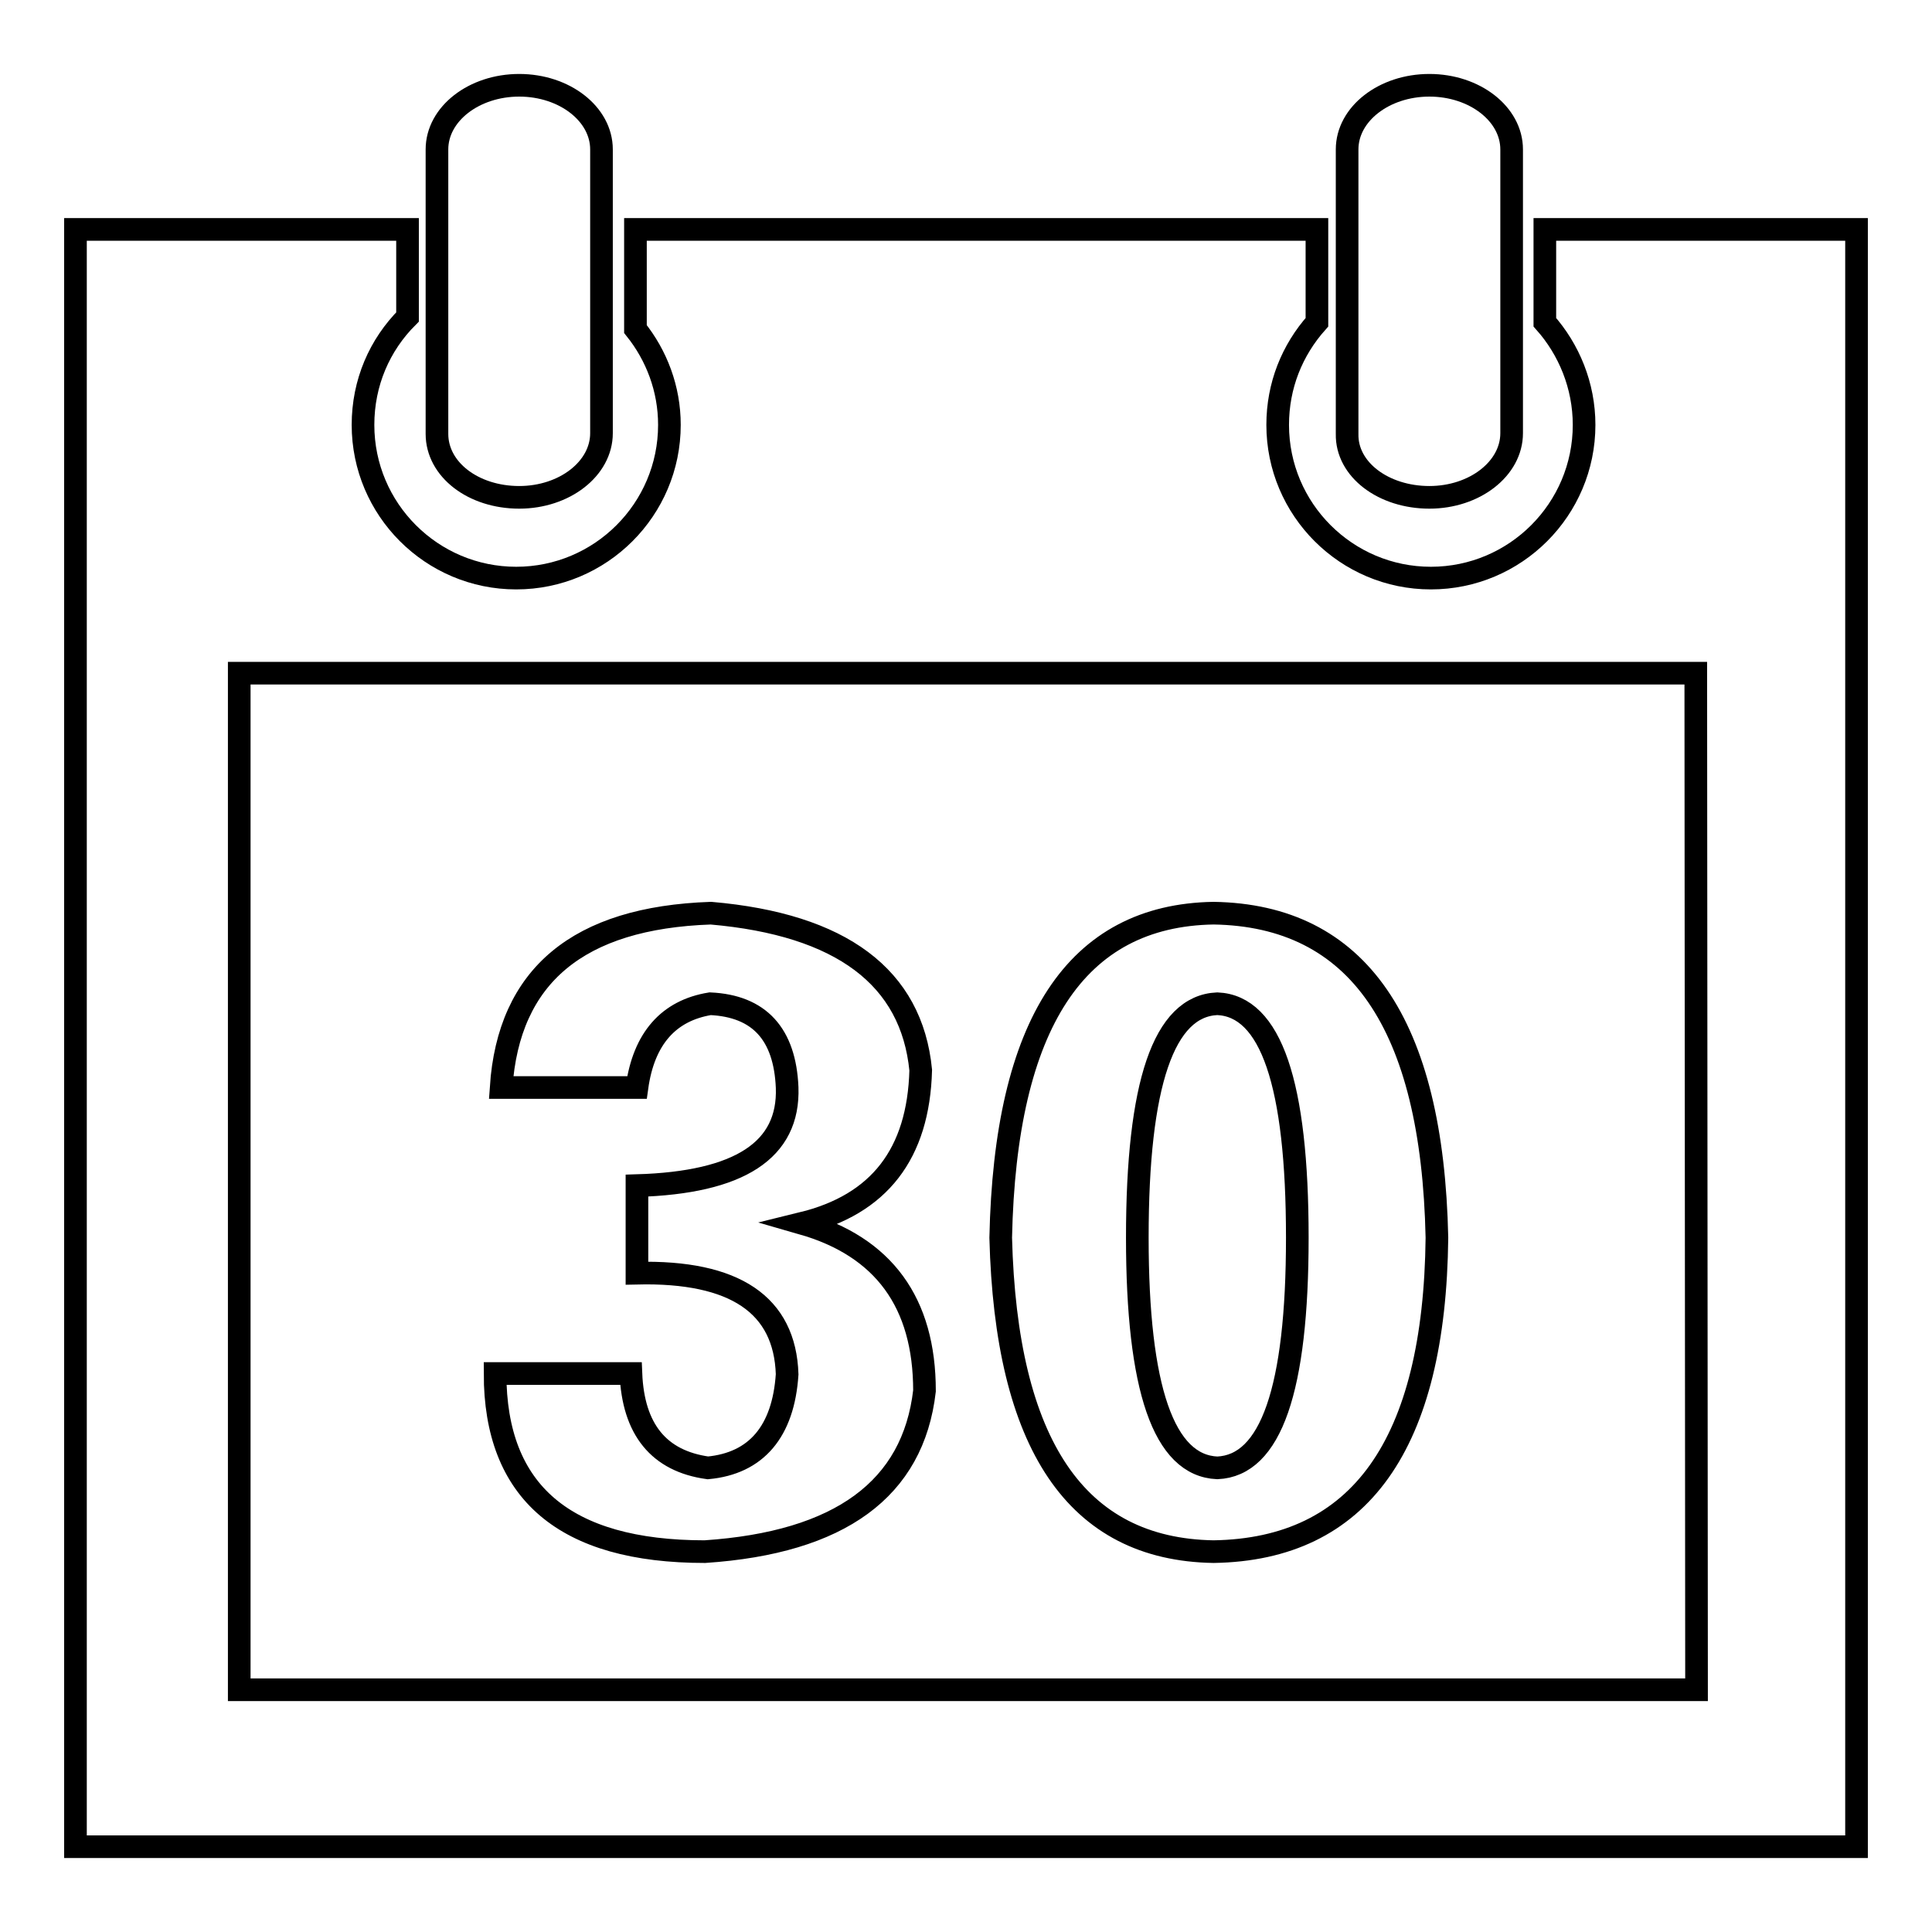
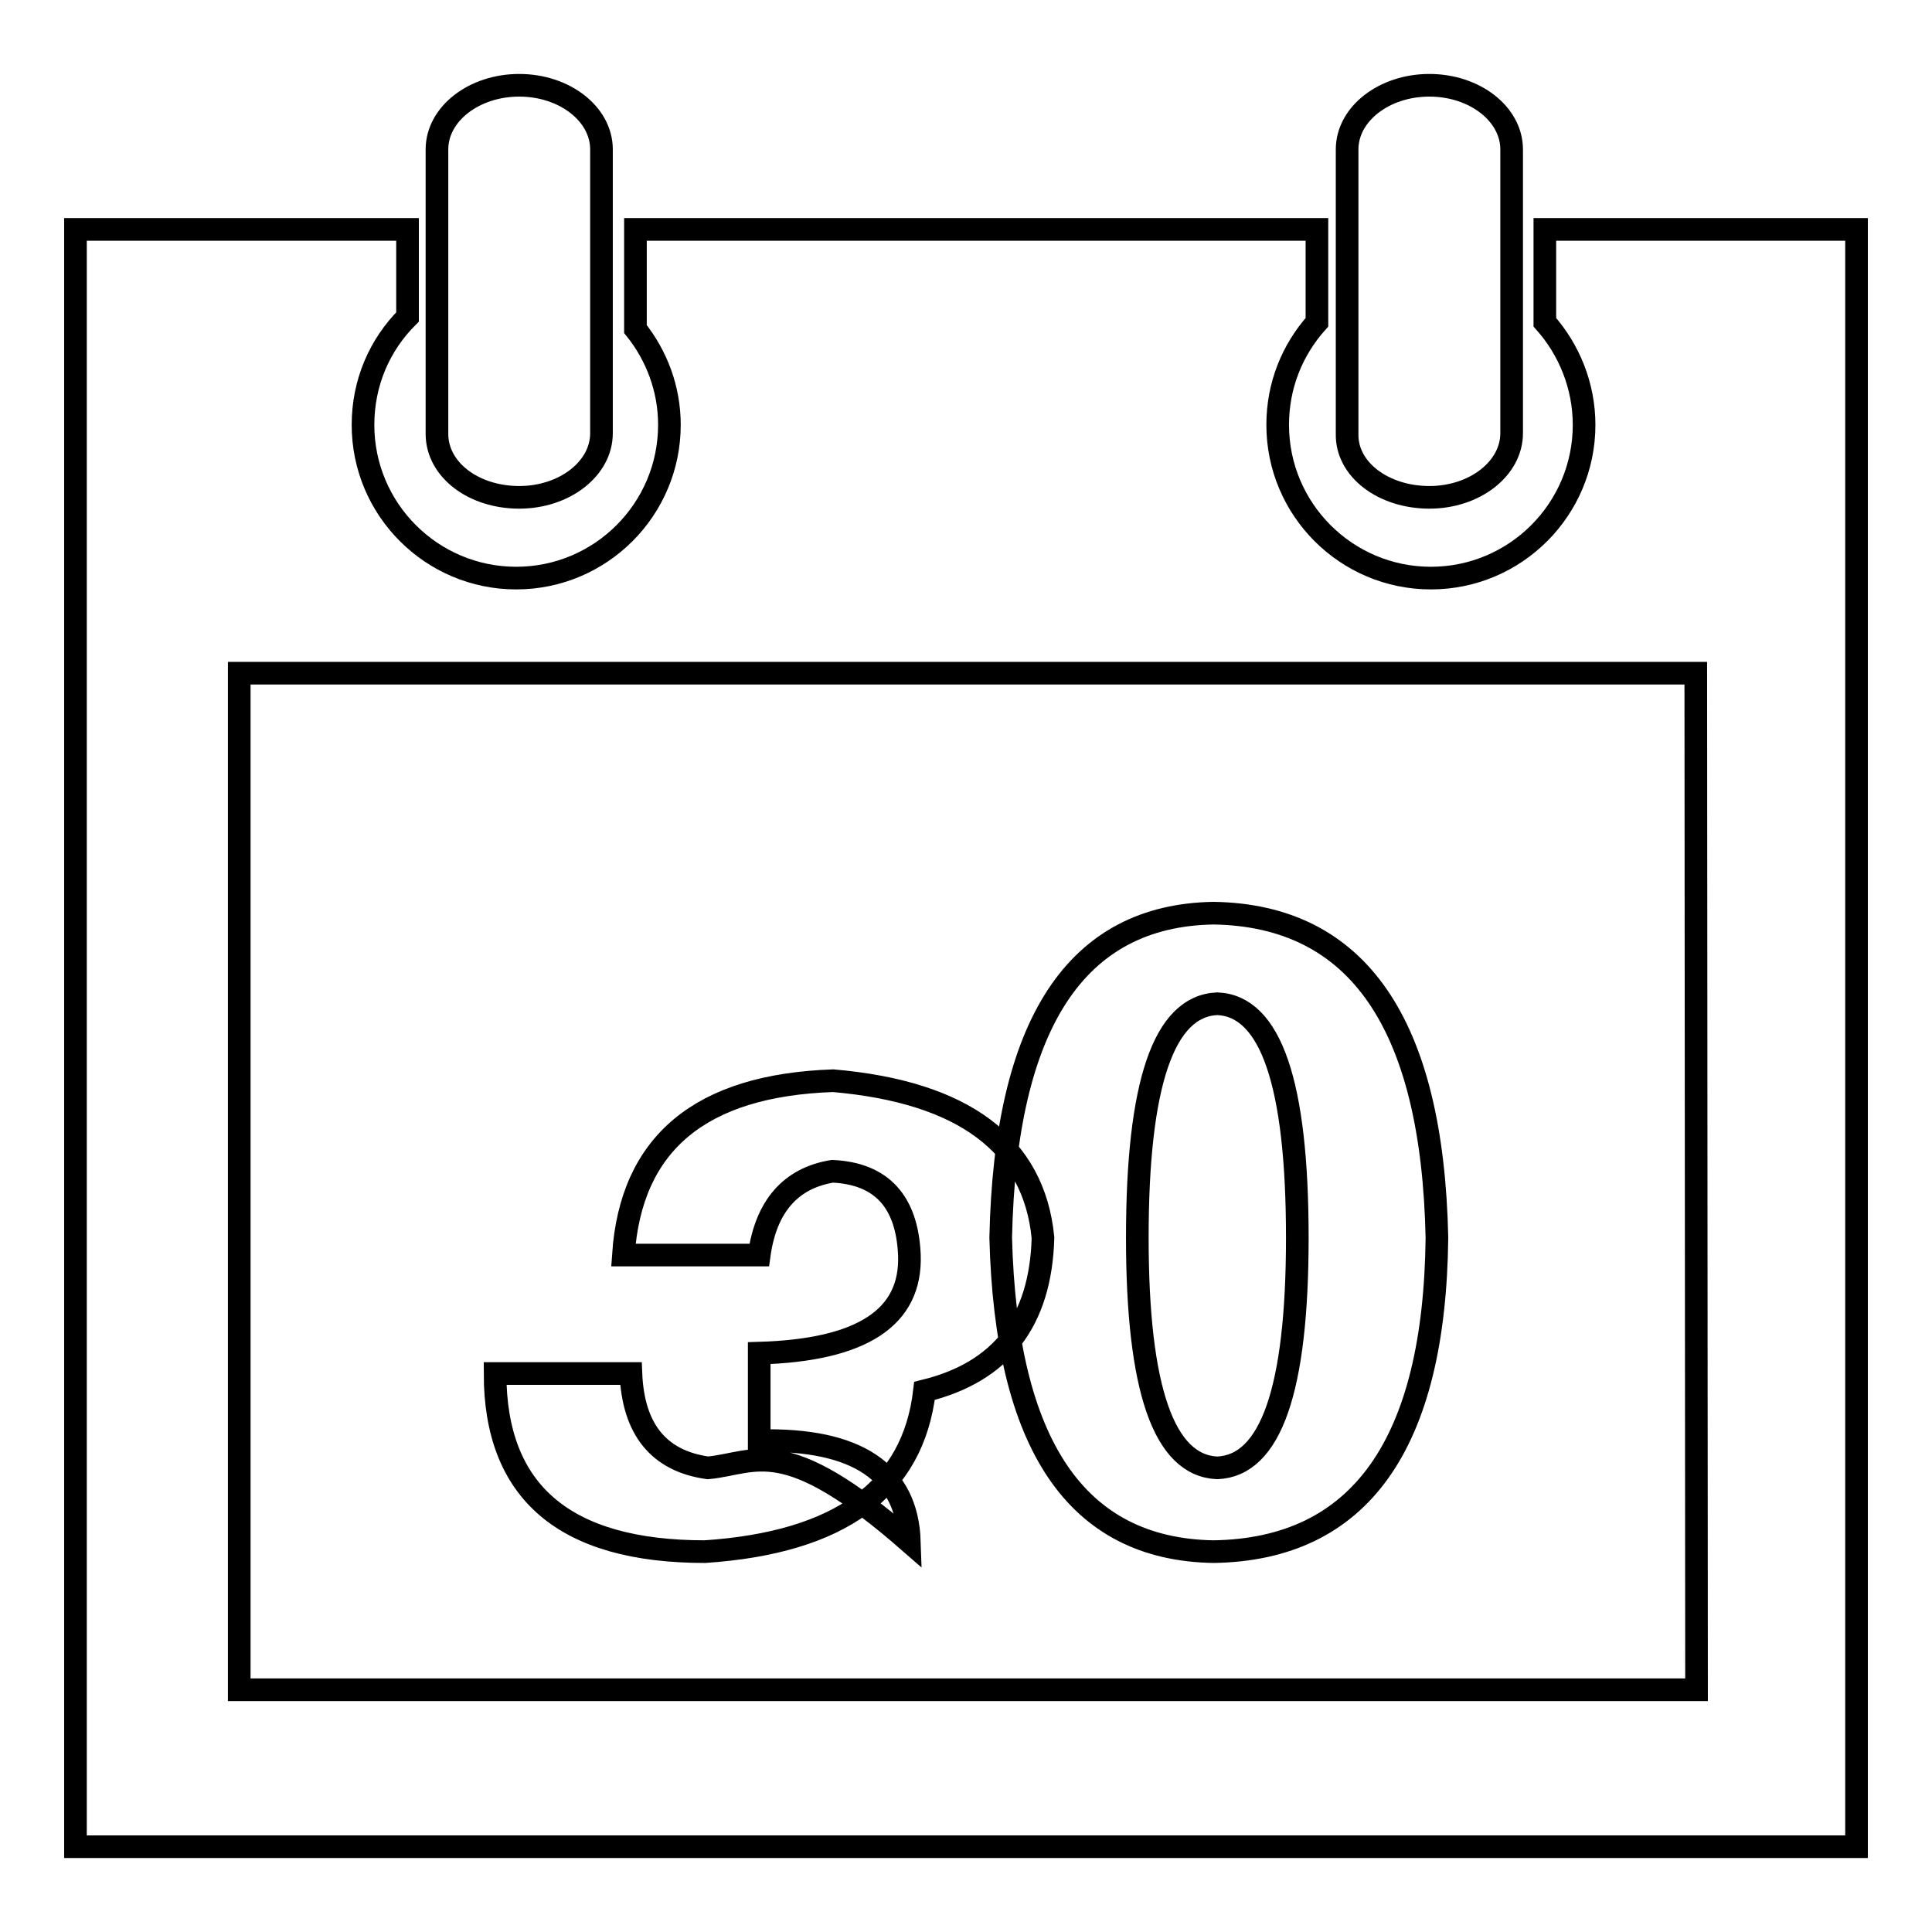
<svg xmlns="http://www.w3.org/2000/svg" version="1.1" x="0px" y="0px" viewBox="0 0 256 256" enable-background="new 0 0 256 256" xml:space="preserve">
  <g>
    <g>
-       <path stroke-width="3" fill-opacity="0" stroke="#000000" d="M189.4,65.9c6,0,10.9-3.8,10.9-8.5V19.8c0-4.7-4.9-8.5-10.9-8.5c-6,0-10.9,3.8-10.9,8.5v37.7C178.4,62.2,183.3,65.9,189.4,65.9z M68.8,65.9c6,0,10.9-3.8,10.9-8.5V19.8c0-4.7-4.9-8.5-10.9-8.5s-10.9,3.8-10.9,8.5v37.7C57.9,62.2,62.7,65.9,68.8,65.9z M204.7,30.4v12.3c3.2,3.6,5.2,8.4,5.2,13.6c0,11.2-9.1,20.3-20.3,20.3s-20.3-9.1-20.3-20.3c0-5.2,1.9-9.9,5.2-13.6V30.4H84.2v13.2c2.8,3.5,4.5,7.9,4.5,12.7c0,11.2-9.1,20.3-20.3,20.3c-11.2,0-20.3-9.1-20.3-20.3c0-5.6,2.2-10.6,5.9-14.3V30.4H10v214.3h236V30.4H204.7z M224.8,223.9H31.7V89.2h193L224.8,223.9L224.8,223.9z M93.8,194.5c-6.5-0.9-9.9-5.1-10.2-12.5h-18c0,15.7,9.2,23.6,27.8,23.6c17.9-1.2,27.6-8.3,29.1-21.3c0-11.7-5.4-19.1-16.2-22.2c10.2-2.5,15.4-9.2,15.7-20.3c-1.2-12.3-10.5-19.3-27.8-20.8c-17.6,0.6-26.8,8.3-27.8,23.1h18c0.9-6.5,4.2-10.2,9.7-11.1c6.5,0.3,9.9,4,10.2,11.1c0.3,8.3-6.3,12.6-19.9,13v11.6c13-0.3,19.6,4.2,19.9,13.4C103.8,189.7,100.2,193.9,93.8,194.5z M160.8,205.6c19.4-0.3,29.3-14.2,29.6-41.6c-0.6-28.4-10.5-42.7-29.6-43c-18.2,0.3-27.6,14.6-28.2,43C133.3,191.4,142.6,205.3,160.8,205.6z M161.3,133c7.1,0.3,10.6,10.6,10.6,31c0,20.1-3.5,30.2-10.6,30.5c-7.1-0.3-10.6-10.5-10.6-30.5C150.7,143.6,154.2,133.3,161.3,133z" />
+       <path stroke-width="3" fill-opacity="0" stroke="#000000" d="M189.4,65.9c6,0,10.9-3.8,10.9-8.5V19.8c0-4.7-4.9-8.5-10.9-8.5c-6,0-10.9,3.8-10.9,8.5v37.7C178.4,62.2,183.3,65.9,189.4,65.9z M68.8,65.9c6,0,10.9-3.8,10.9-8.5V19.8c0-4.7-4.9-8.5-10.9-8.5s-10.9,3.8-10.9,8.5v37.7C57.9,62.2,62.7,65.9,68.8,65.9z M204.7,30.4v12.3c3.2,3.6,5.2,8.4,5.2,13.6c0,11.2-9.1,20.3-20.3,20.3s-20.3-9.1-20.3-20.3c0-5.2,1.9-9.9,5.2-13.6V30.4H84.2v13.2c2.8,3.5,4.5,7.9,4.5,12.7c0,11.2-9.1,20.3-20.3,20.3c-11.2,0-20.3-9.1-20.3-20.3c0-5.6,2.2-10.6,5.9-14.3V30.4H10v214.3h236V30.4H204.7z M224.8,223.9H31.7V89.2h193L224.8,223.9L224.8,223.9z M93.8,194.5c-6.5-0.9-9.9-5.1-10.2-12.5h-18c0,15.7,9.2,23.6,27.8,23.6c17.9-1.2,27.6-8.3,29.1-21.3c10.2-2.5,15.4-9.2,15.7-20.3c-1.2-12.3-10.5-19.3-27.8-20.8c-17.6,0.6-26.8,8.3-27.8,23.1h18c0.9-6.5,4.2-10.2,9.7-11.1c6.5,0.3,9.9,4,10.2,11.1c0.3,8.3-6.3,12.6-19.9,13v11.6c13-0.3,19.6,4.2,19.9,13.4C103.8,189.7,100.2,193.9,93.8,194.5z M160.8,205.6c19.4-0.3,29.3-14.2,29.6-41.6c-0.6-28.4-10.5-42.7-29.6-43c-18.2,0.3-27.6,14.6-28.2,43C133.3,191.4,142.6,205.3,160.8,205.6z M161.3,133c7.1,0.3,10.6,10.6,10.6,31c0,20.1-3.5,30.2-10.6,30.5c-7.1-0.3-10.6-10.5-10.6-30.5C150.7,143.6,154.2,133.3,161.3,133z" />
    </g>
  </g>
</svg>